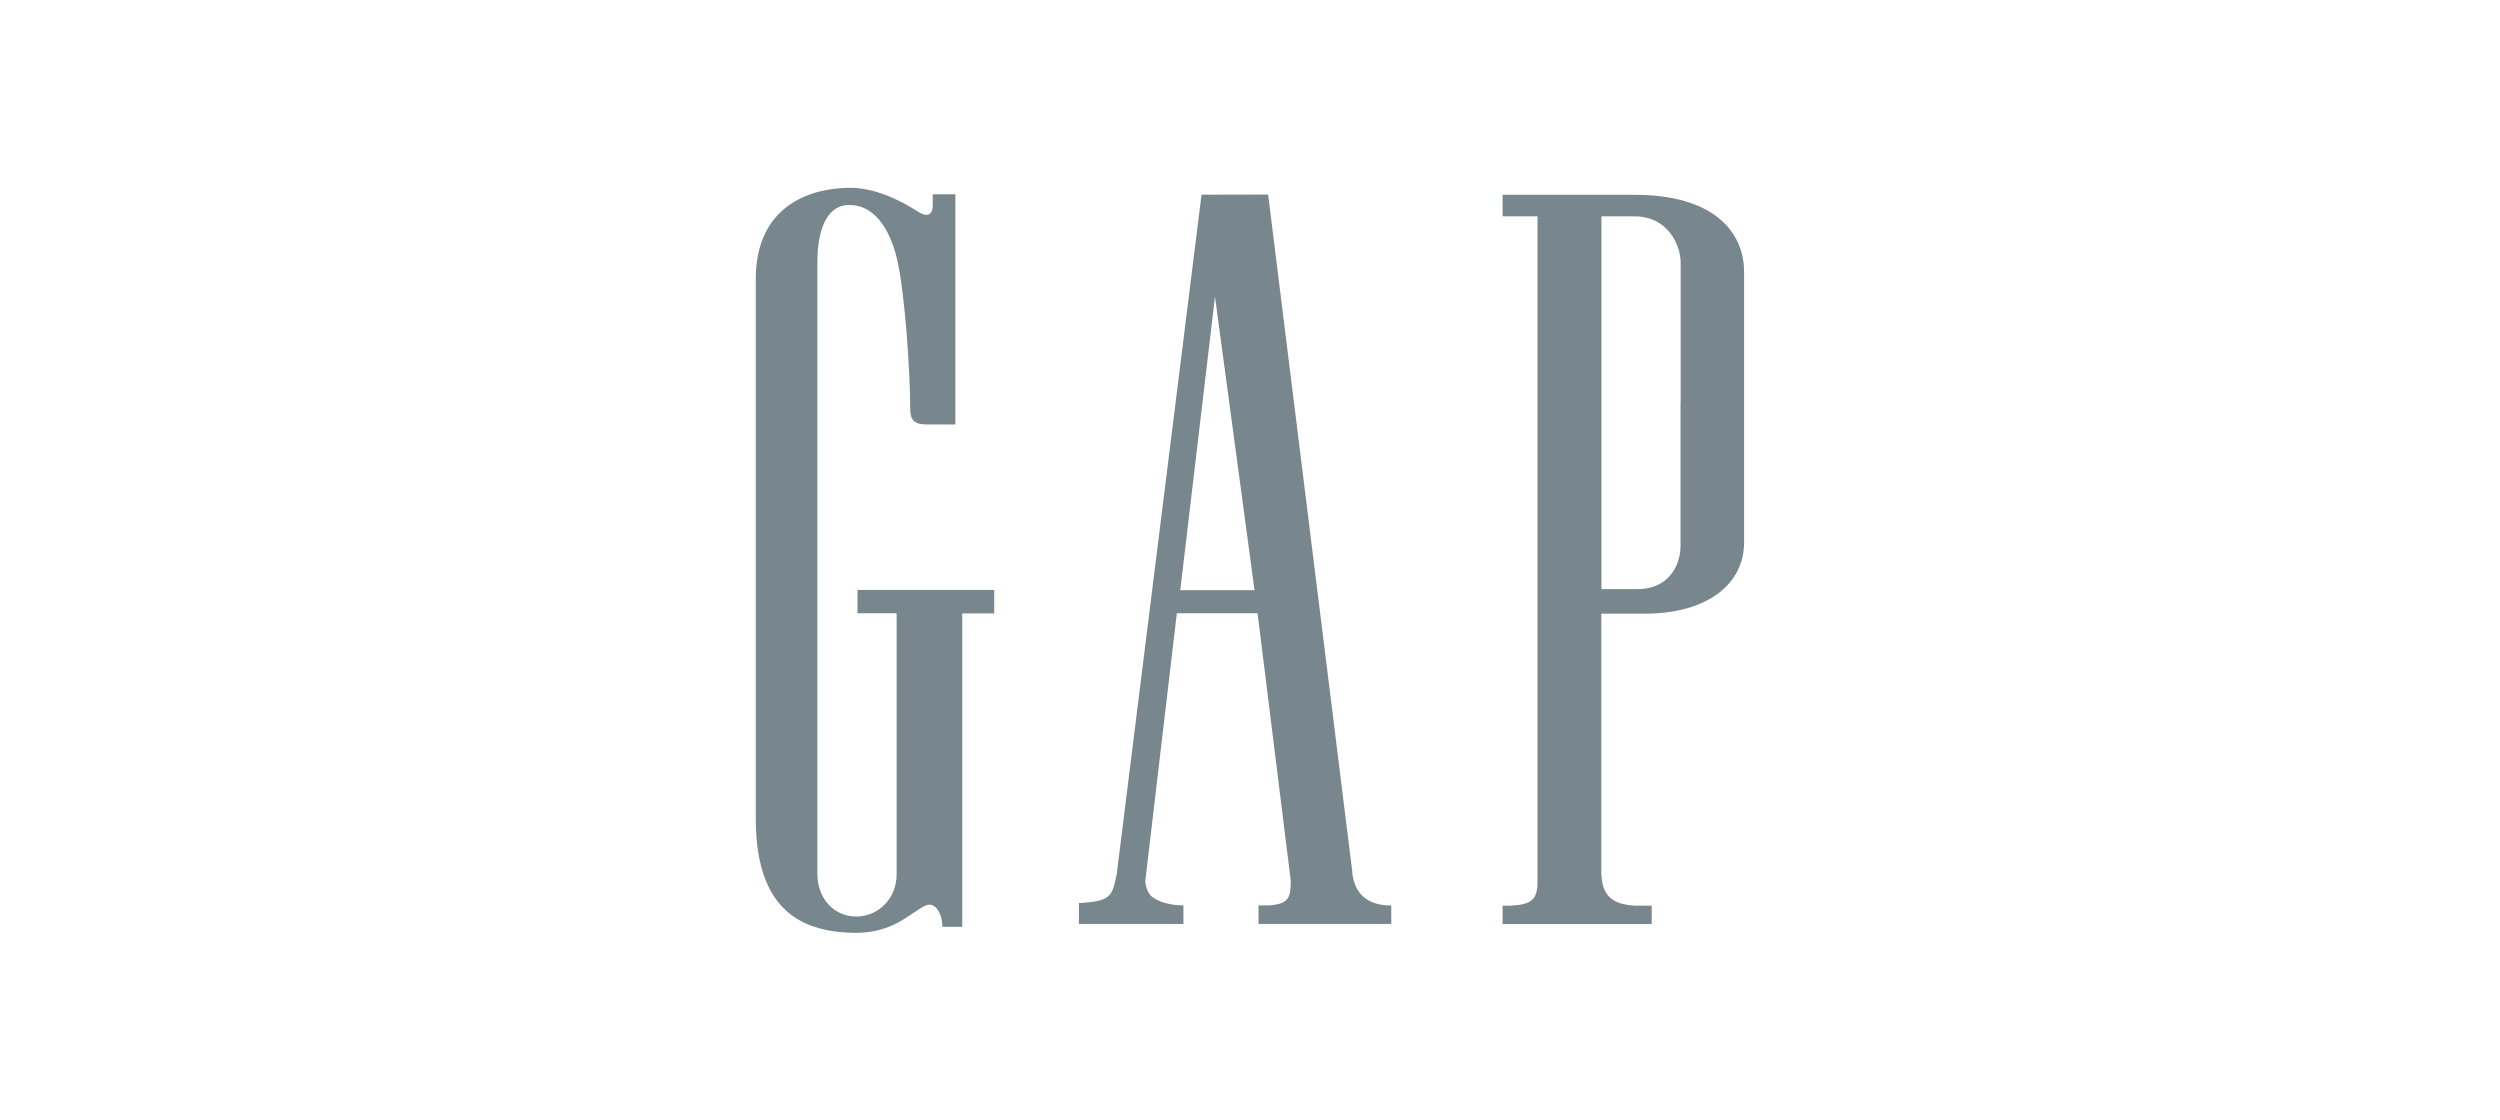
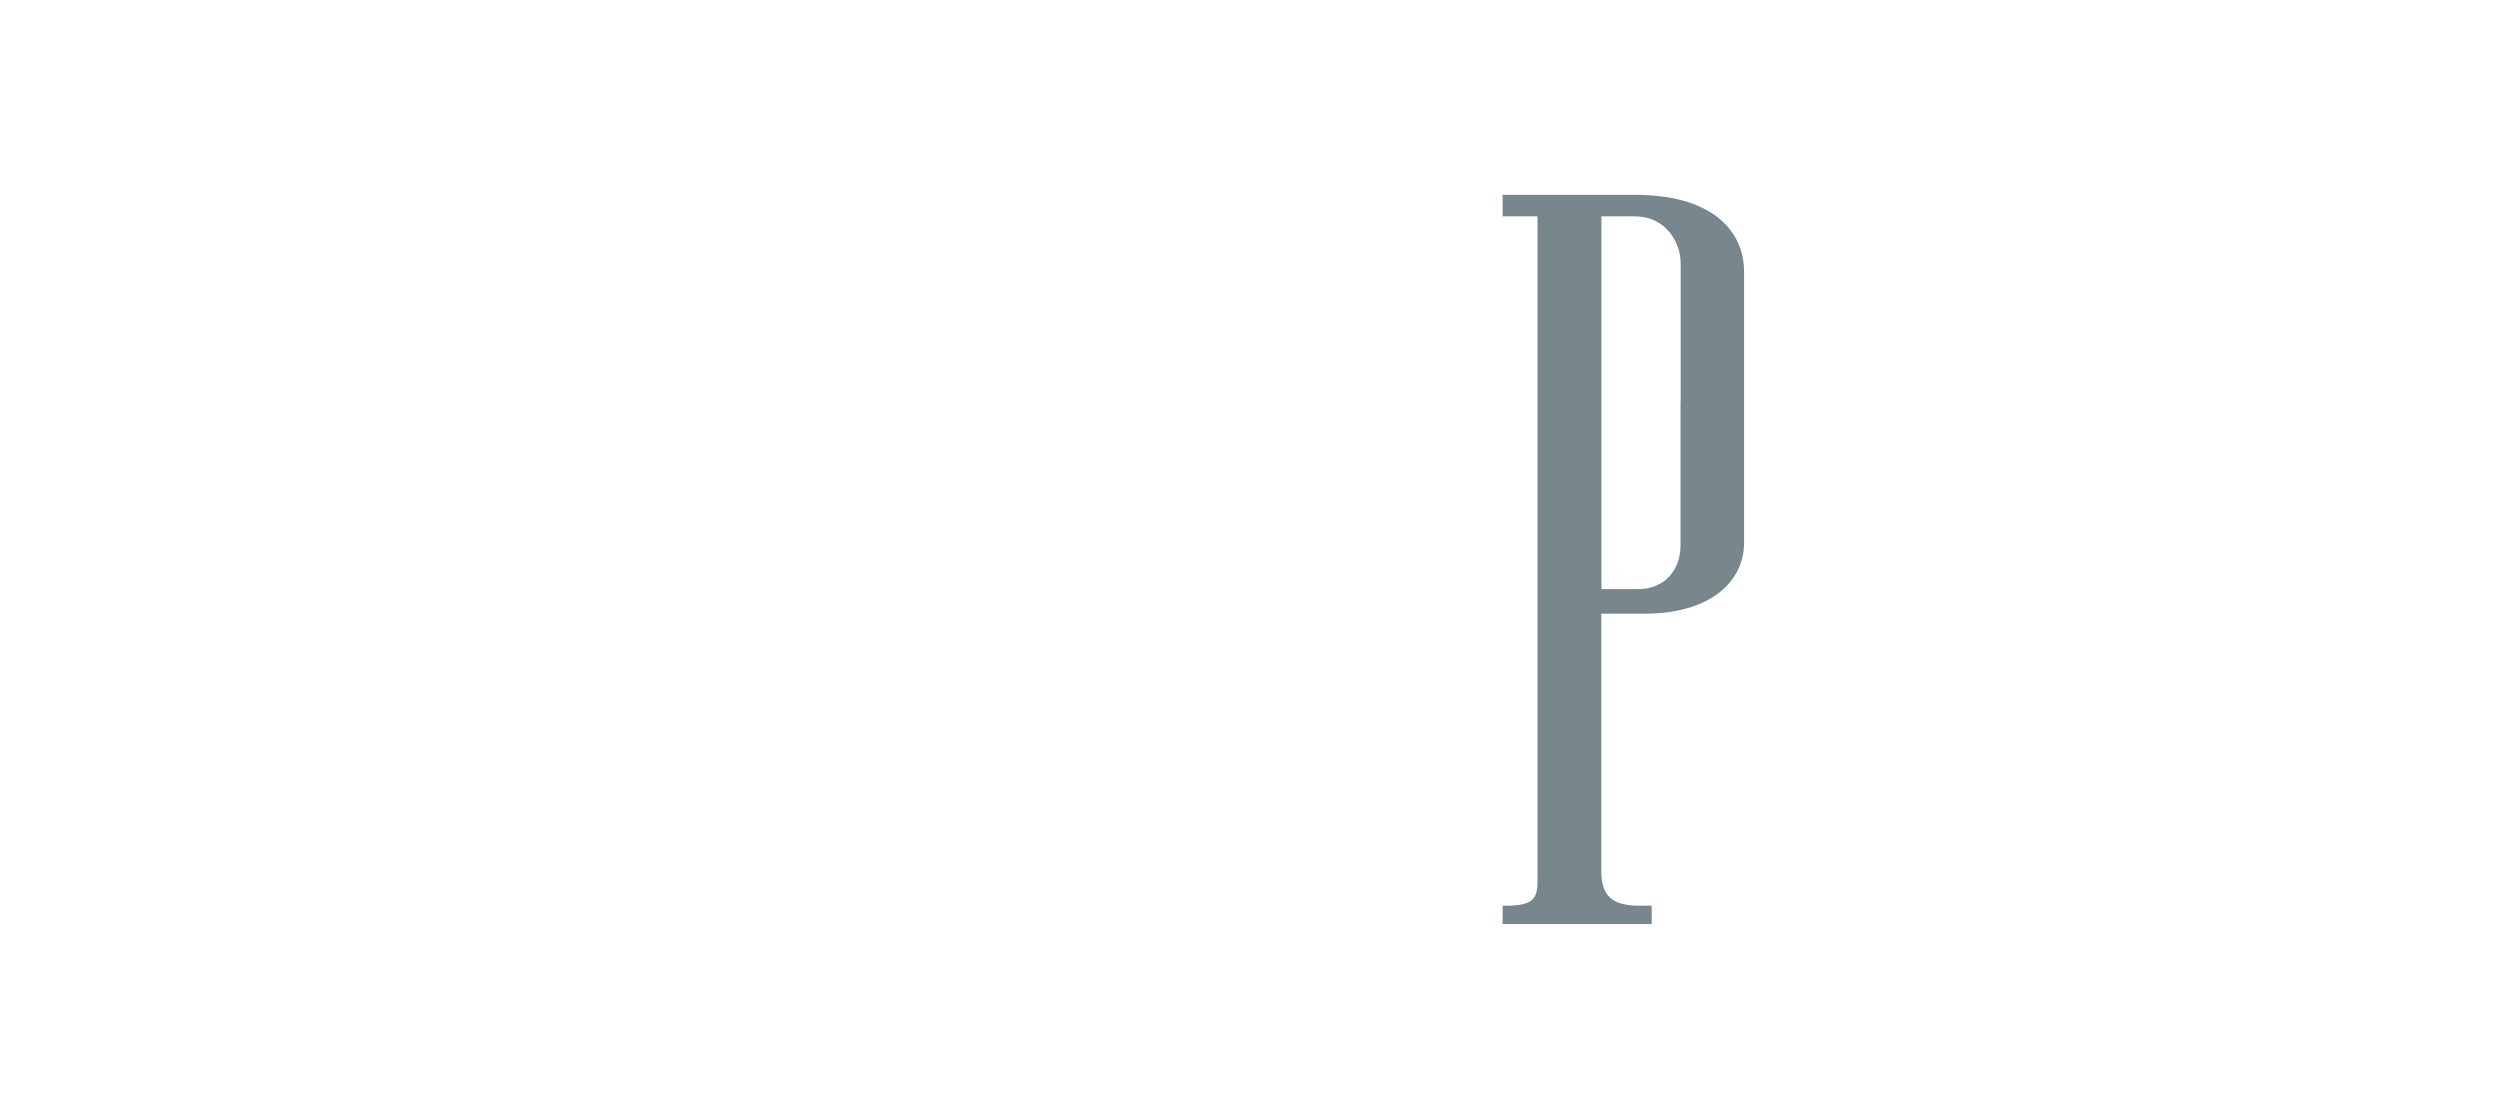
<svg xmlns="http://www.w3.org/2000/svg" id="Capa_1" data-name="Capa 1" viewBox="0 0 182.1 81.61">
  <defs>
    <style>      .cls-1 {        fill: #78868d;      }    </style>
  </defs>
-   <path class="cls-1" d="M62.47,44.67h2.84v19.02c0,1.74-1.31,3.07-2.95,3.07s-2.82-1.36-2.82-3.07V19.01c0-1.23.24-4.09,2.34-4.08,1.72,0,2.91,1.59,3.47,3.98.58,2.52.95,8.3.95,10.85,0,.87.31,1.16,1.26,1.16h2.03V14.15h-1.65v.8c-.01.85-.54.79-.99.52-1.57-1.02-3.35-1.8-5.07-1.79-2.79.01-6.81,1.25-6.83,6.61v39.48c.05,6.86,3.68,8.13,7.25,8.18,2.78.01,4.01-1.46,5.09-1.98.71-.34,1.25.54,1.25,1.54h1.45v-22.83h2.33v-1.71h-9.96v1.71Z" />
  <path class="cls-1" d="M122.41,29.26v10.48c0,1.66-1.06,3.18-3.11,3.17h-2.65V15.76h2.43c2.29,0,3.34,1.94,3.34,3.41v10.09ZM119.08,14.19h-9.63v1.57h2.54v48.69c-.06,1.07-.46,1.46-2.02,1.52h-.52v1.34h10.86v-1.34h-1.14c-1.83-.07-2.49-.81-2.53-2.4v-18.87h3.17c4.61,0,7.23-2.21,7.23-5.18v-19.71c0-2.97-2.28-5.62-7.96-5.62" />
-   <path class="cls-1" d="M98.51,63.53v.04l-6.14-49.4h-.03s-4.82.01-4.82.01l-6.18,49.5c-.34,1.58-.36,1.97-2.75,2.1v1.52h7.61v-1.35c-.98,0-1.91-.28-2.37-.7-.3-.34-.38-.75-.41-1.06l2.3-19.52h5.88l2.42,19.49c-.01,1.24-.14,1.69-1.62,1.79h-.73v1.35h9.67v-1.35h-.26c-1.86-.1-2.46-1.23-2.59-2.43M85.97,42.99l2.53-21.38,2.88,21.38h-5.42Z" />
</svg>